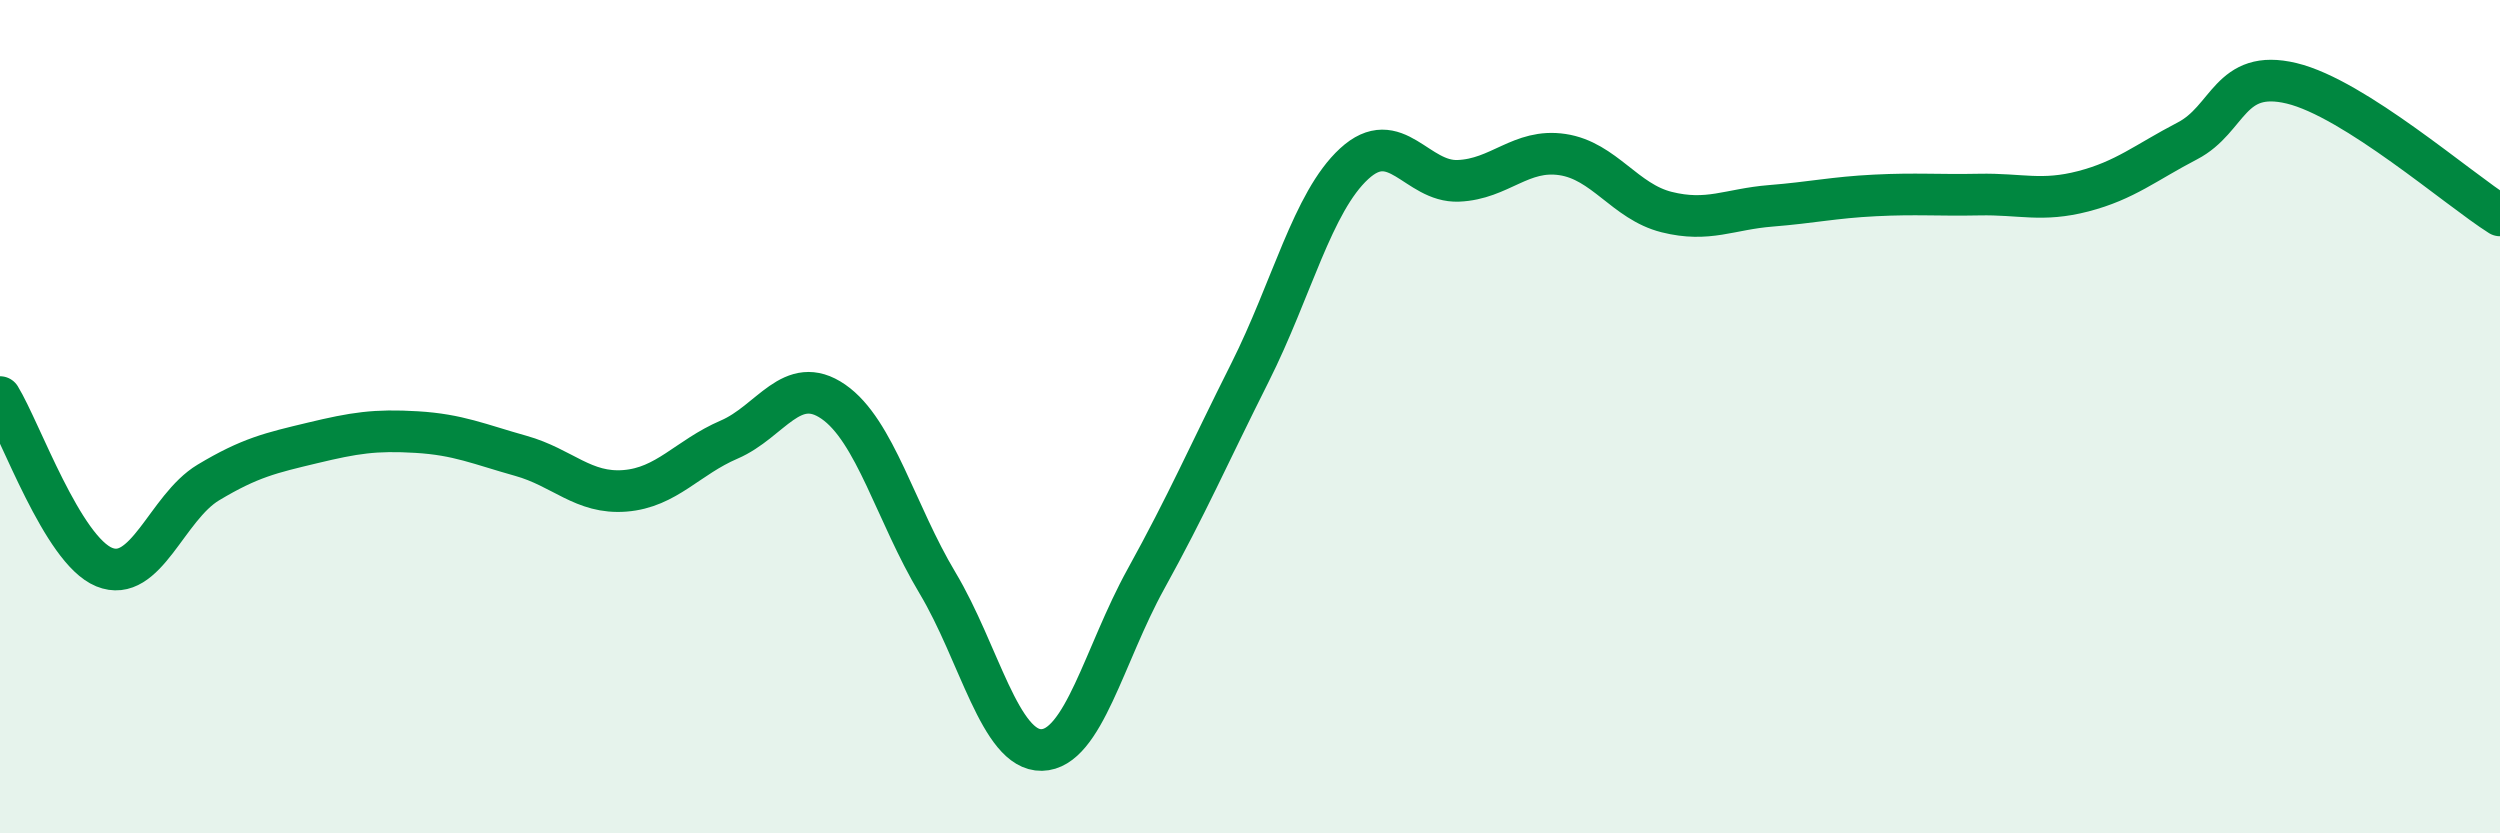
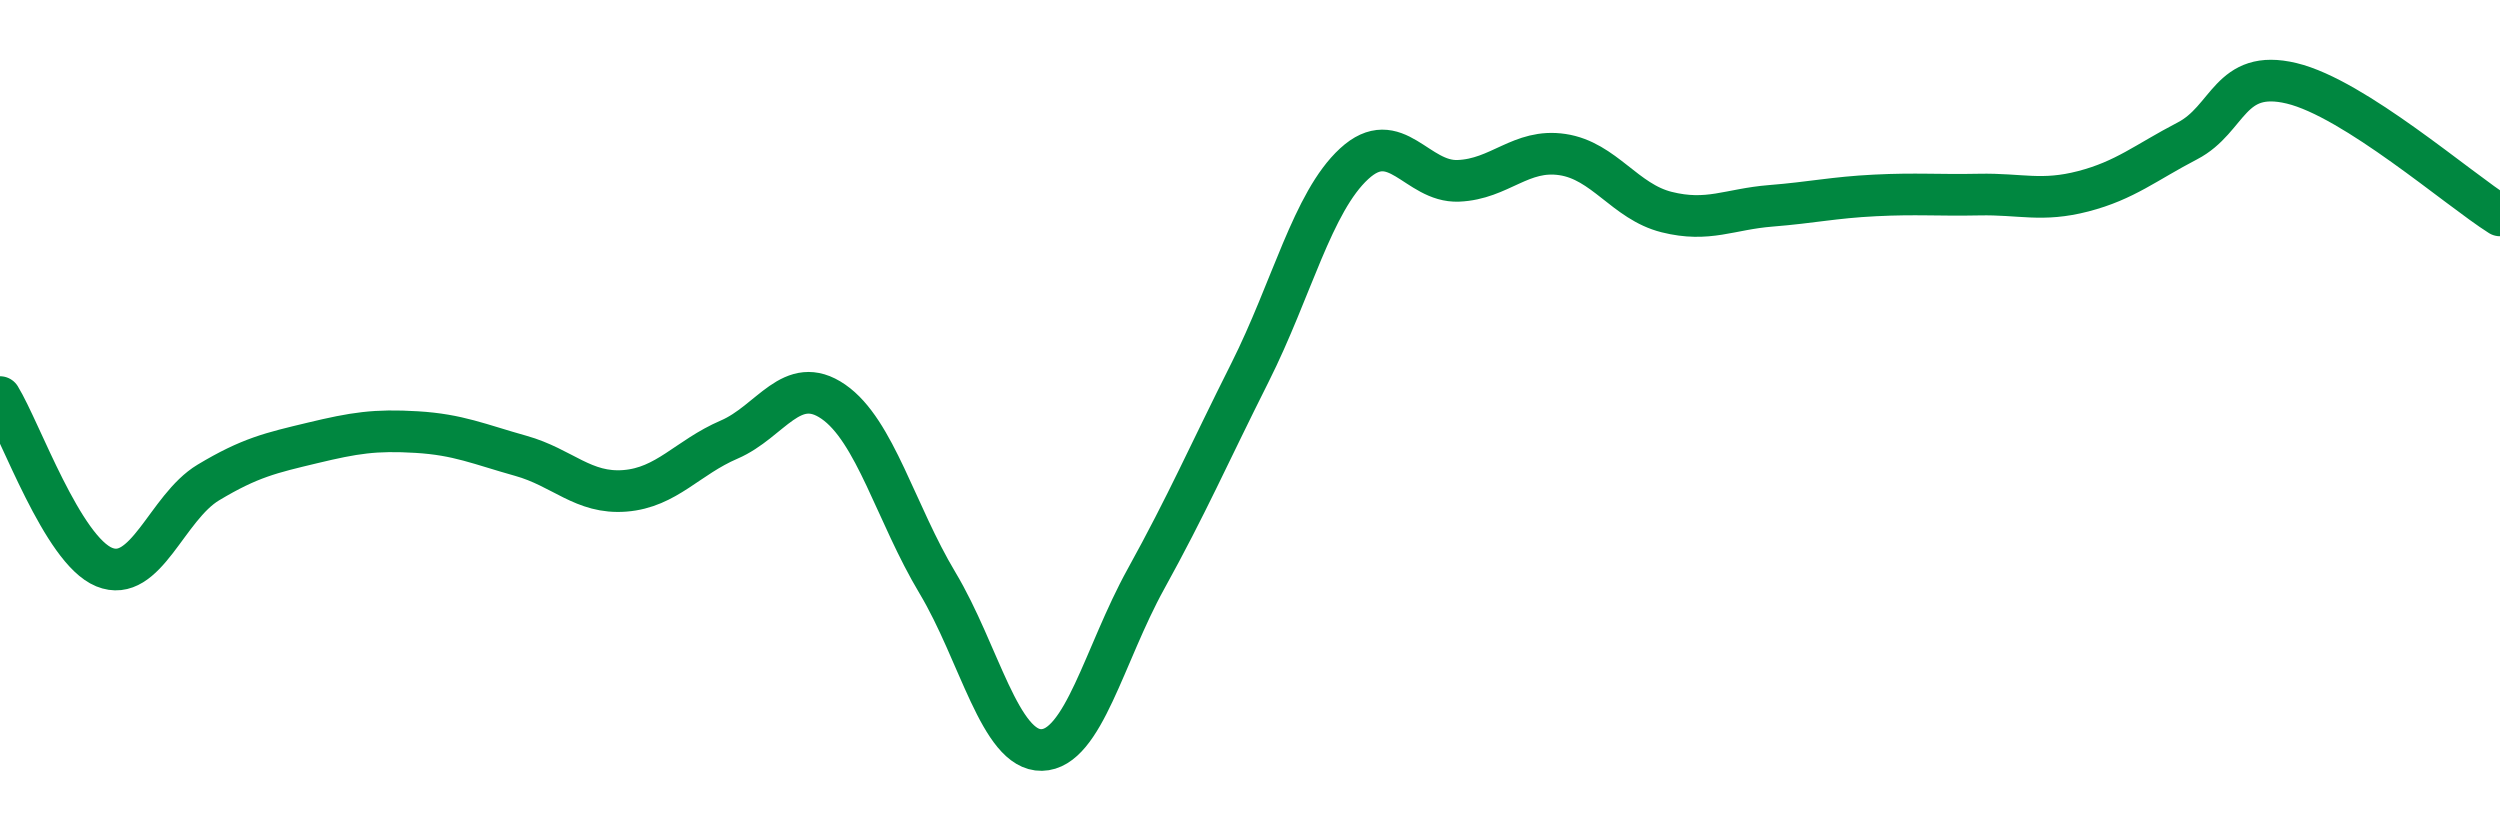
<svg xmlns="http://www.w3.org/2000/svg" width="60" height="20" viewBox="0 0 60 20">
-   <path d="M 0,9.53 C 0.5,10.35 1.5,13.2 2.5,13.61 C 3.5,14.02 4,12.18 5,11.58 C 6,10.98 6.5,10.87 7.5,10.63 C 8.5,10.39 9,10.31 10,10.37 C 11,10.43 11.5,10.66 12.5,10.94 C 13.5,11.22 14,11.86 15,11.78 C 16,11.7 16.5,10.98 17.5,10.55 C 18.5,10.12 19,8.95 20,9.64 C 21,10.33 21.5,12.32 22.5,13.99 C 23.5,15.66 24,18.02 25,18 C 26,17.98 26.5,15.71 27.5,13.9 C 28.5,12.09 29,10.93 30,8.94 C 31,6.95 31.5,4.85 32.5,3.93 C 33.5,3.01 34,4.38 35,4.34 C 36,4.3 36.5,3.56 37.5,3.71 C 38.5,3.86 39,4.84 40,5.09 C 41,5.34 41.5,5.02 42.5,4.94 C 43.5,4.86 44,4.74 45,4.69 C 46,4.64 46.5,4.69 47.5,4.67 C 48.5,4.65 49,4.85 50,4.59 C 51,4.33 51.5,3.9 52.5,3.38 C 53.5,2.86 53.5,1.64 55,2 C 56.5,2.36 59,4.54 60,5.17L60 20L0 20Z" fill="#008740" opacity="0.1" stroke-linecap="round" stroke-linejoin="round" />
  <path d="M 0,9.53 C 0.5,10.35 1.5,13.2 2.5,13.61 C 3.5,14.02 4,12.18 5,11.58 C 6,10.98 6.5,10.87 7.5,10.63 C 8.5,10.39 9,10.31 10,10.37 C 11,10.43 11.5,10.66 12.5,10.94 C 13.5,11.22 14,11.86 15,11.78 C 16,11.7 16.5,10.98 17.5,10.55 C 18.5,10.12 19,8.95 20,9.64 C 21,10.33 21.5,12.32 22.5,13.99 C 23.5,15.66 24,18.02 25,18 C 26,17.98 26.5,15.71 27.5,13.9 C 28.5,12.09 29,10.93 30,8.94 C 31,6.95 31.5,4.85 32.5,3.93 C 33.5,3.01 34,4.38 35,4.34 C 36,4.3 36.5,3.56 37.5,3.71 C 38.5,3.86 39,4.84 40,5.09 C 41,5.34 41.5,5.02 42.5,4.94 C 43.5,4.86 44,4.74 45,4.69 C 46,4.64 46.5,4.69 47.5,4.67 C 48.5,4.65 49,4.85 50,4.59 C 51,4.33 51.5,3.9 52.5,3.38 C 53.5,2.86 53.5,1.64 55,2 C 56.5,2.36 59,4.54 60,5.17" stroke="#008740" stroke-width="1" fill="none" stroke-linecap="round" stroke-linejoin="round" />
</svg>